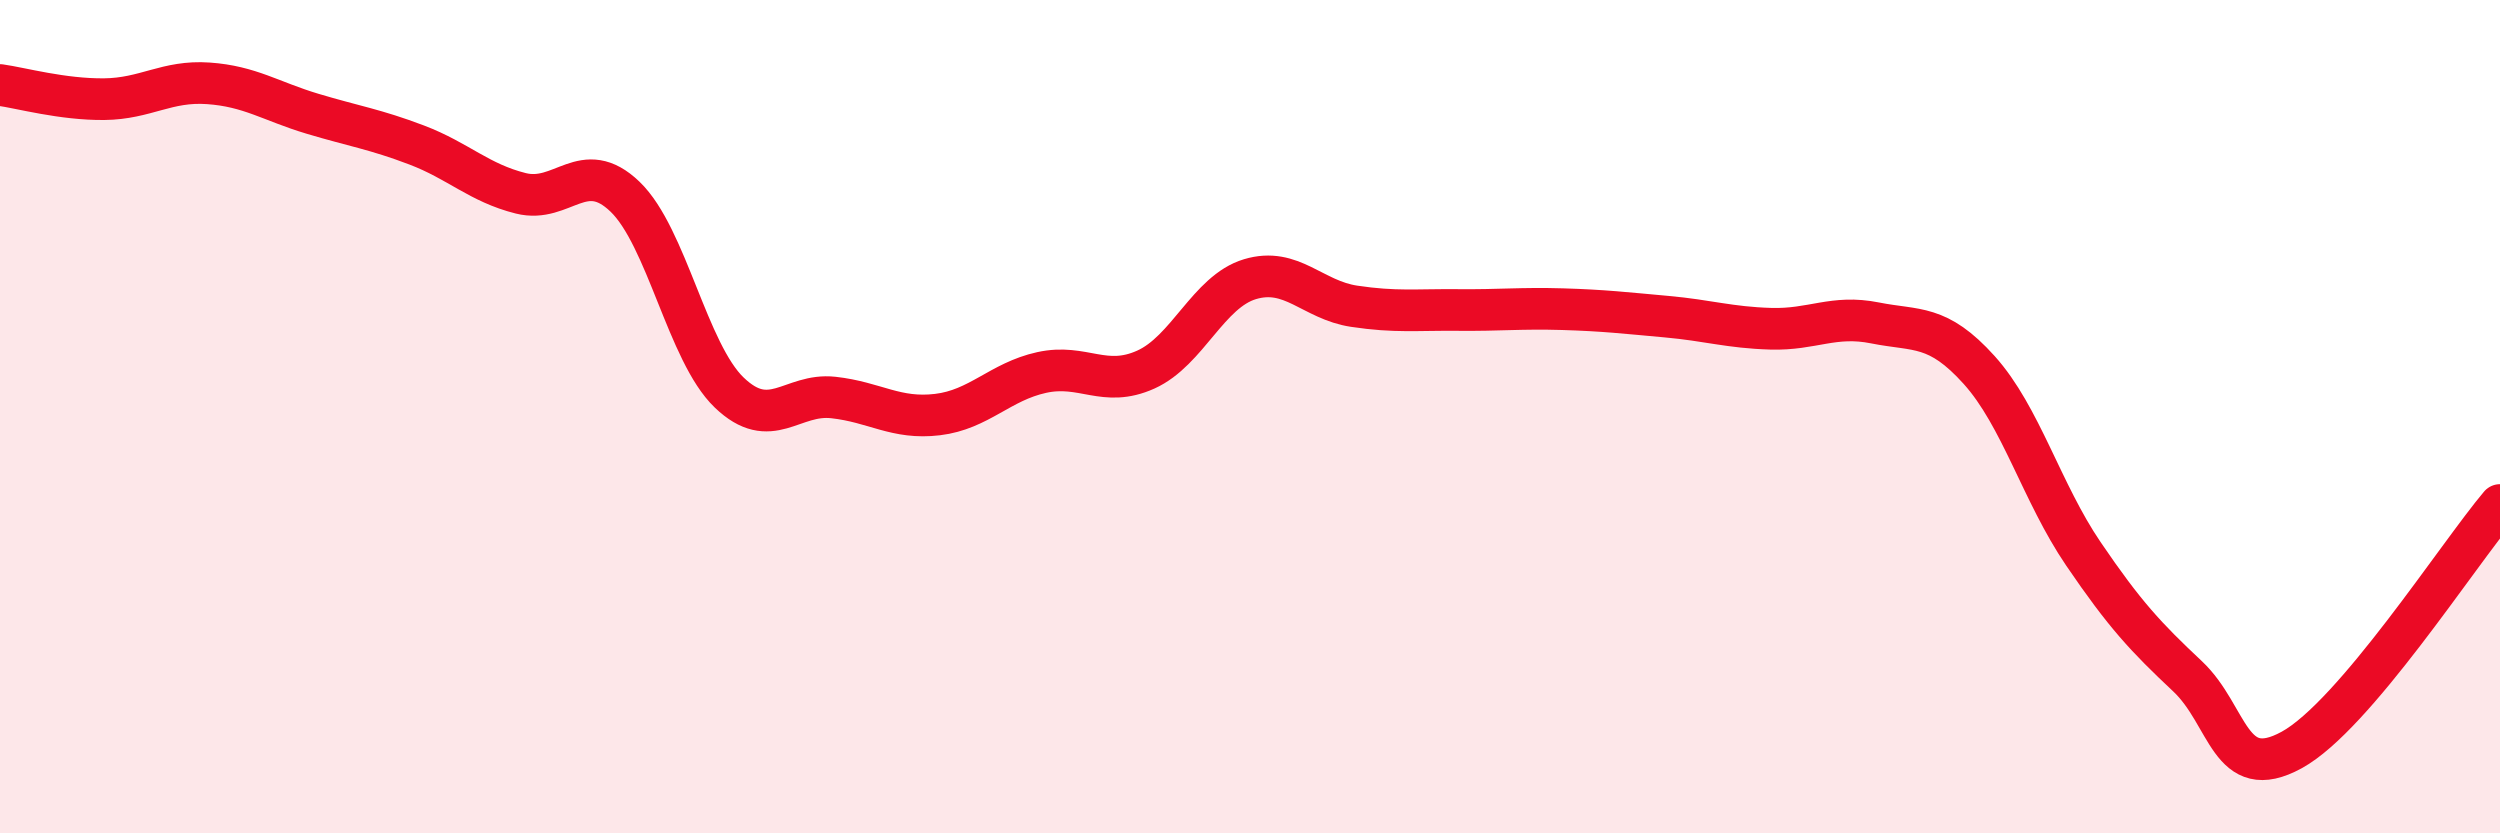
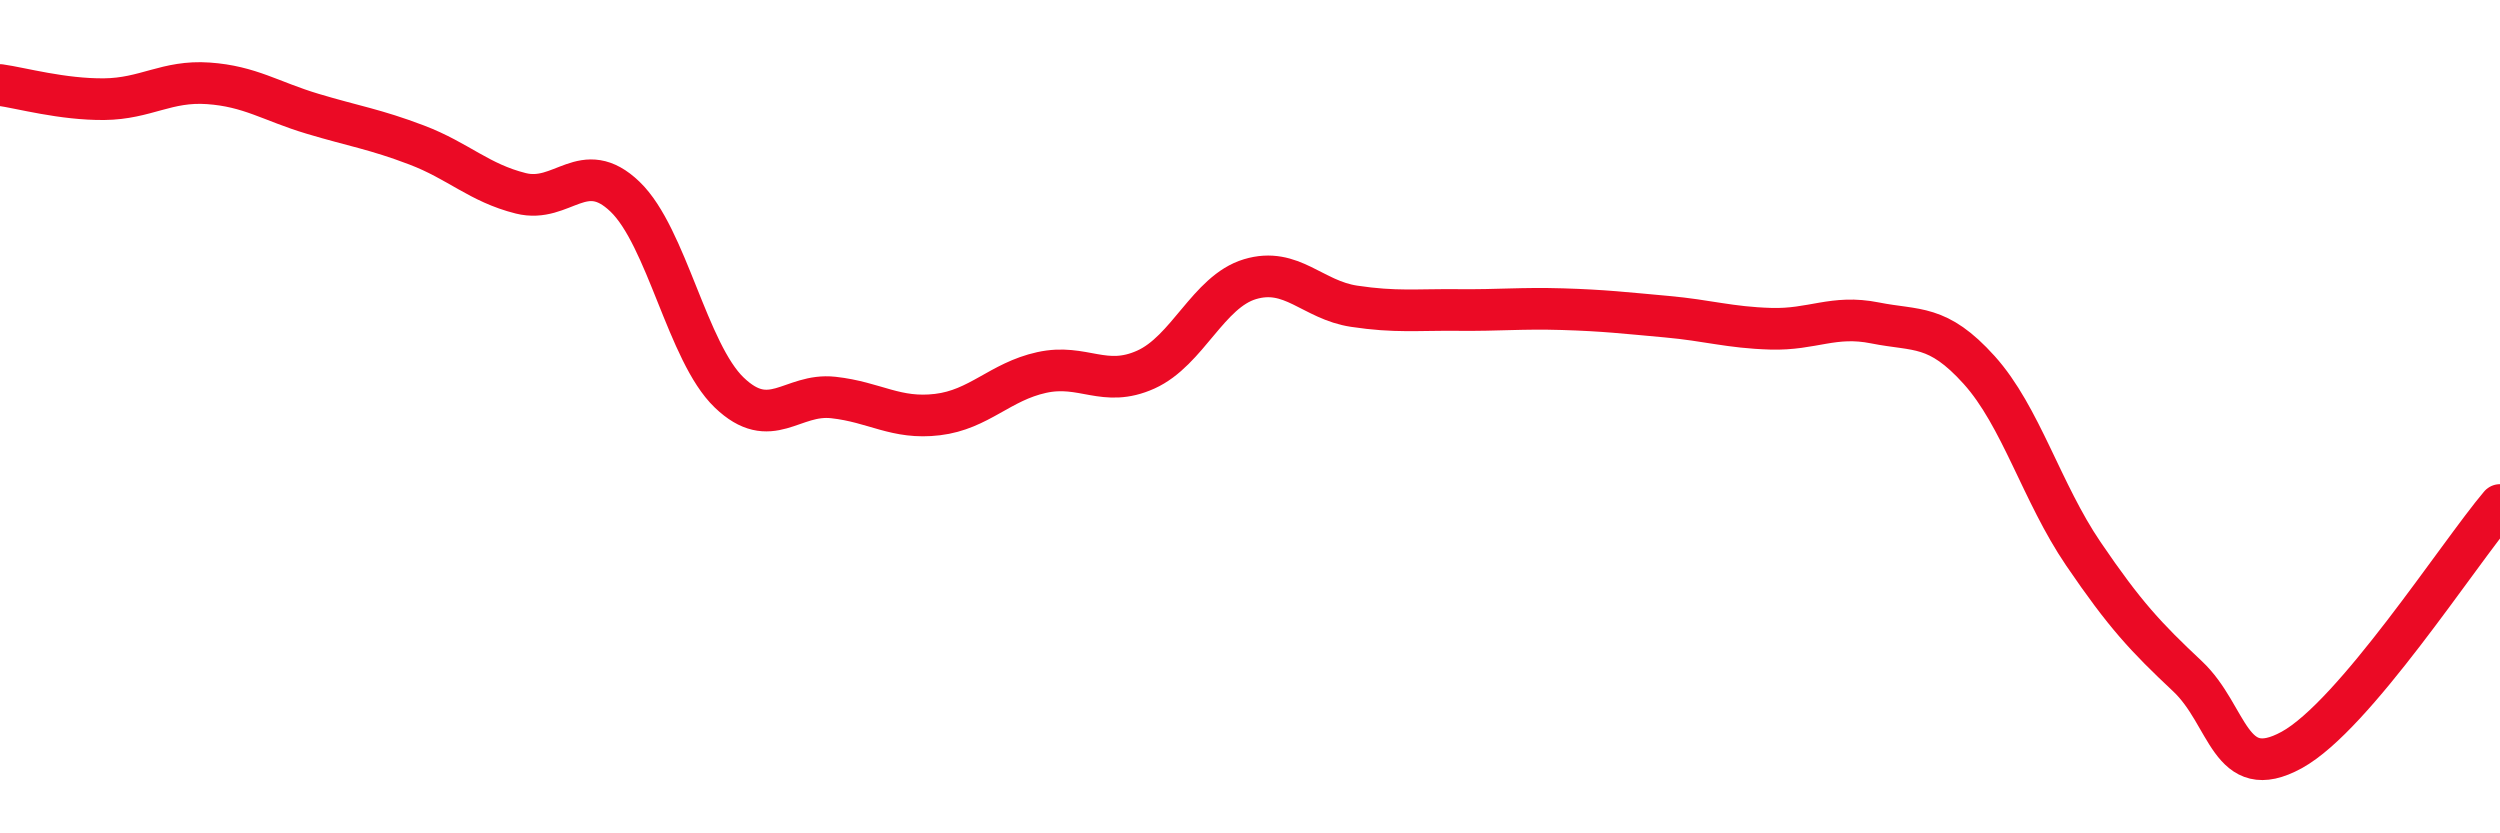
<svg xmlns="http://www.w3.org/2000/svg" width="60" height="20" viewBox="0 0 60 20">
-   <path d="M 0,2.04 C 0.5,2.11 1.5,2.39 2.5,2.38 C 3.5,2.37 4,1.93 5,2 C 6,2.07 6.5,2.43 7.5,2.73 C 8.5,3.03 9,3.1 10,3.48 C 11,3.86 11.5,4.39 12.5,4.64 C 13.5,4.89 14,3.76 15,4.72 C 16,5.68 16.5,8.46 17.5,9.42 C 18.5,10.38 19,9.43 20,9.54 C 21,9.65 21.5,10.07 22.5,9.95 C 23.5,9.83 24,9.16 25,8.94 C 26,8.72 26.5,9.32 27.5,8.87 C 28.5,8.42 29,7 30,6.7 C 31,6.4 31.5,7.2 32.5,7.35 C 33.5,7.5 34,7.43 35,7.44 C 36,7.45 36.5,7.39 37.5,7.42 C 38.5,7.45 39,7.51 40,7.6 C 41,7.69 41.5,7.86 42.5,7.89 C 43.5,7.92 44,7.55 45,7.75 C 46,7.95 46.5,7.77 47.5,8.88 C 48.5,9.99 49,11.82 50,13.29 C 51,14.76 51.5,15.29 52.5,16.23 C 53.5,17.17 53.5,18.82 55,18 C 56.5,17.18 59,13.3 60,12.12L60 20L0 20Z" fill="#EB0A25" opacity="0.1" stroke-linecap="round" stroke-linejoin="round" />
  <path d="M 0,2.04 C 0.5,2.11 1.5,2.39 2.5,2.38 C 3.5,2.37 4,1.93 5,2 C 6,2.07 6.5,2.43 7.5,2.73 C 8.5,3.03 9,3.1 10,3.48 C 11,3.86 11.5,4.39 12.5,4.64 C 13.5,4.89 14,3.76 15,4.72 C 16,5.68 16.5,8.46 17.5,9.42 C 18.5,10.38 19,9.43 20,9.54 C 21,9.65 21.5,10.07 22.5,9.95 C 23.5,9.83 24,9.16 25,8.94 C 26,8.72 26.5,9.32 27.5,8.87 C 28.5,8.42 29,7 30,6.7 C 31,6.4 31.5,7.2 32.5,7.35 C 33.5,7.5 34,7.43 35,7.44 C 36,7.45 36.5,7.39 37.5,7.42 C 38.5,7.45 39,7.51 40,7.6 C 41,7.69 41.5,7.86 42.5,7.89 C 43.5,7.92 44,7.55 45,7.75 C 46,7.95 46.5,7.77 47.5,8.88 C 48.5,9.99 49,11.82 50,13.29 C 51,14.76 51.5,15.29 52.5,16.23 C 53.5,17.17 53.5,18.82 55,18 C 56.5,17.18 59,13.3 60,12.12" stroke="#EB0A25" stroke-width="1" fill="none" stroke-linecap="round" stroke-linejoin="round" />
</svg>